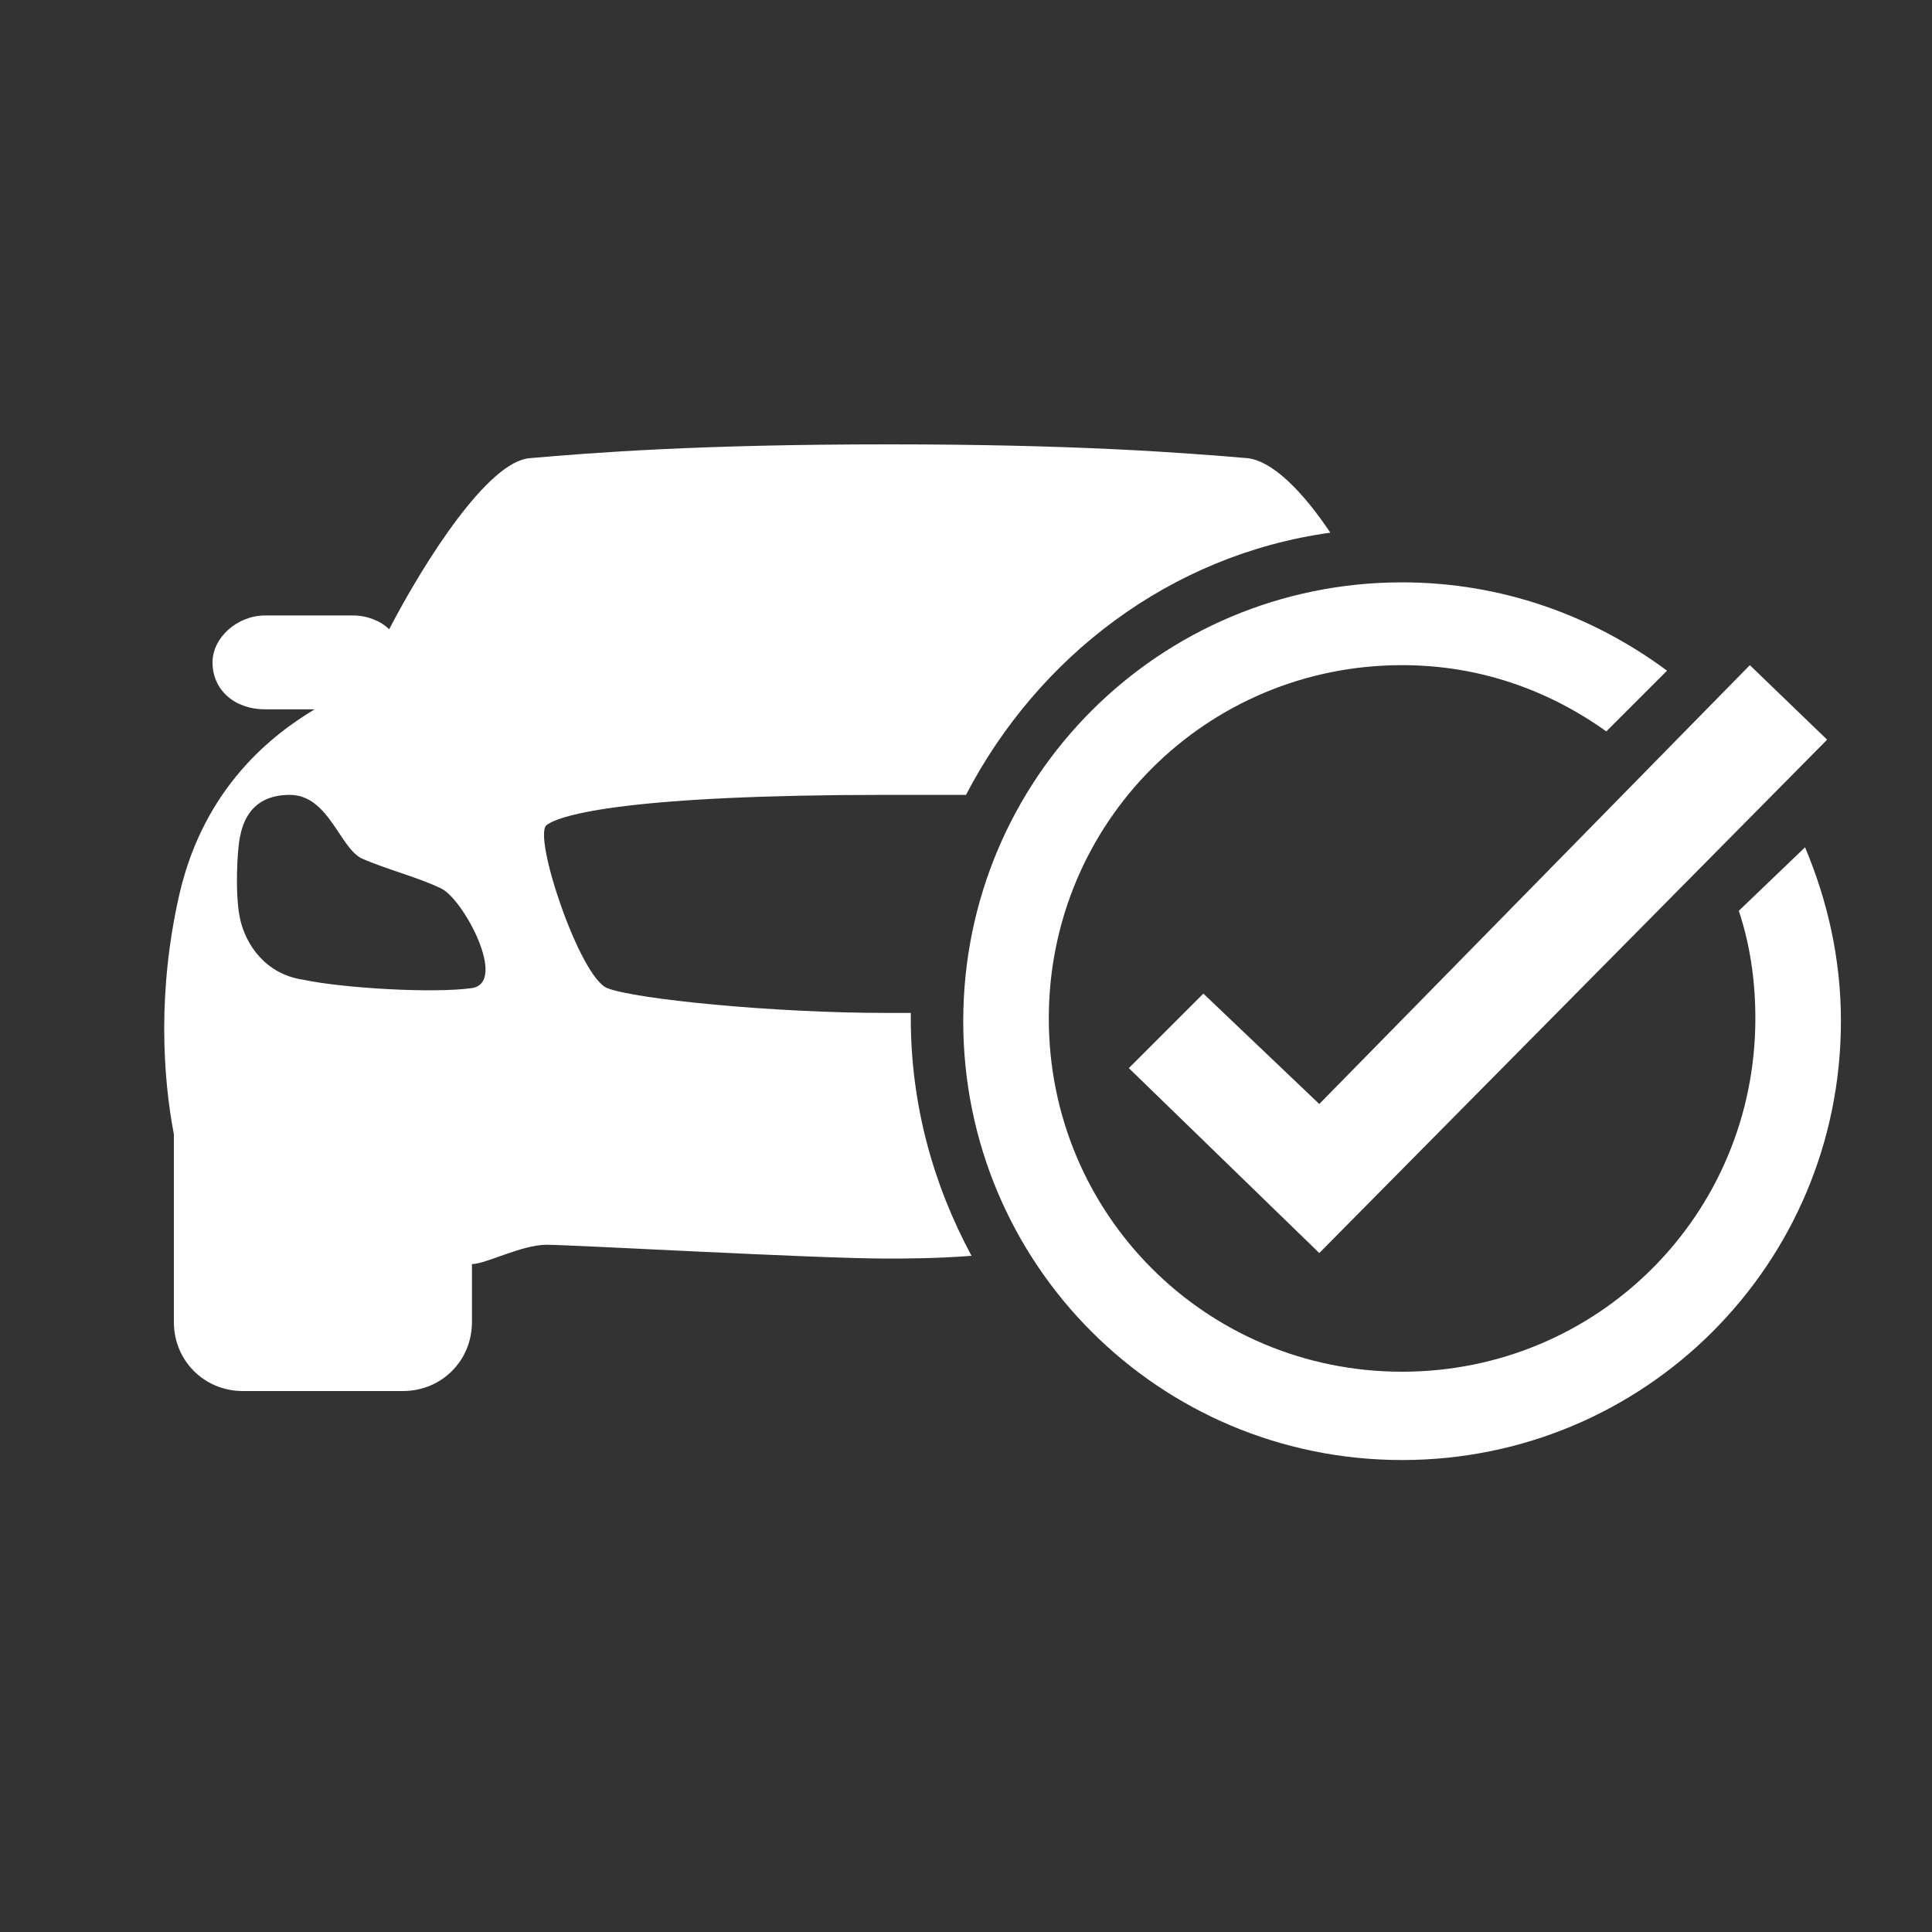
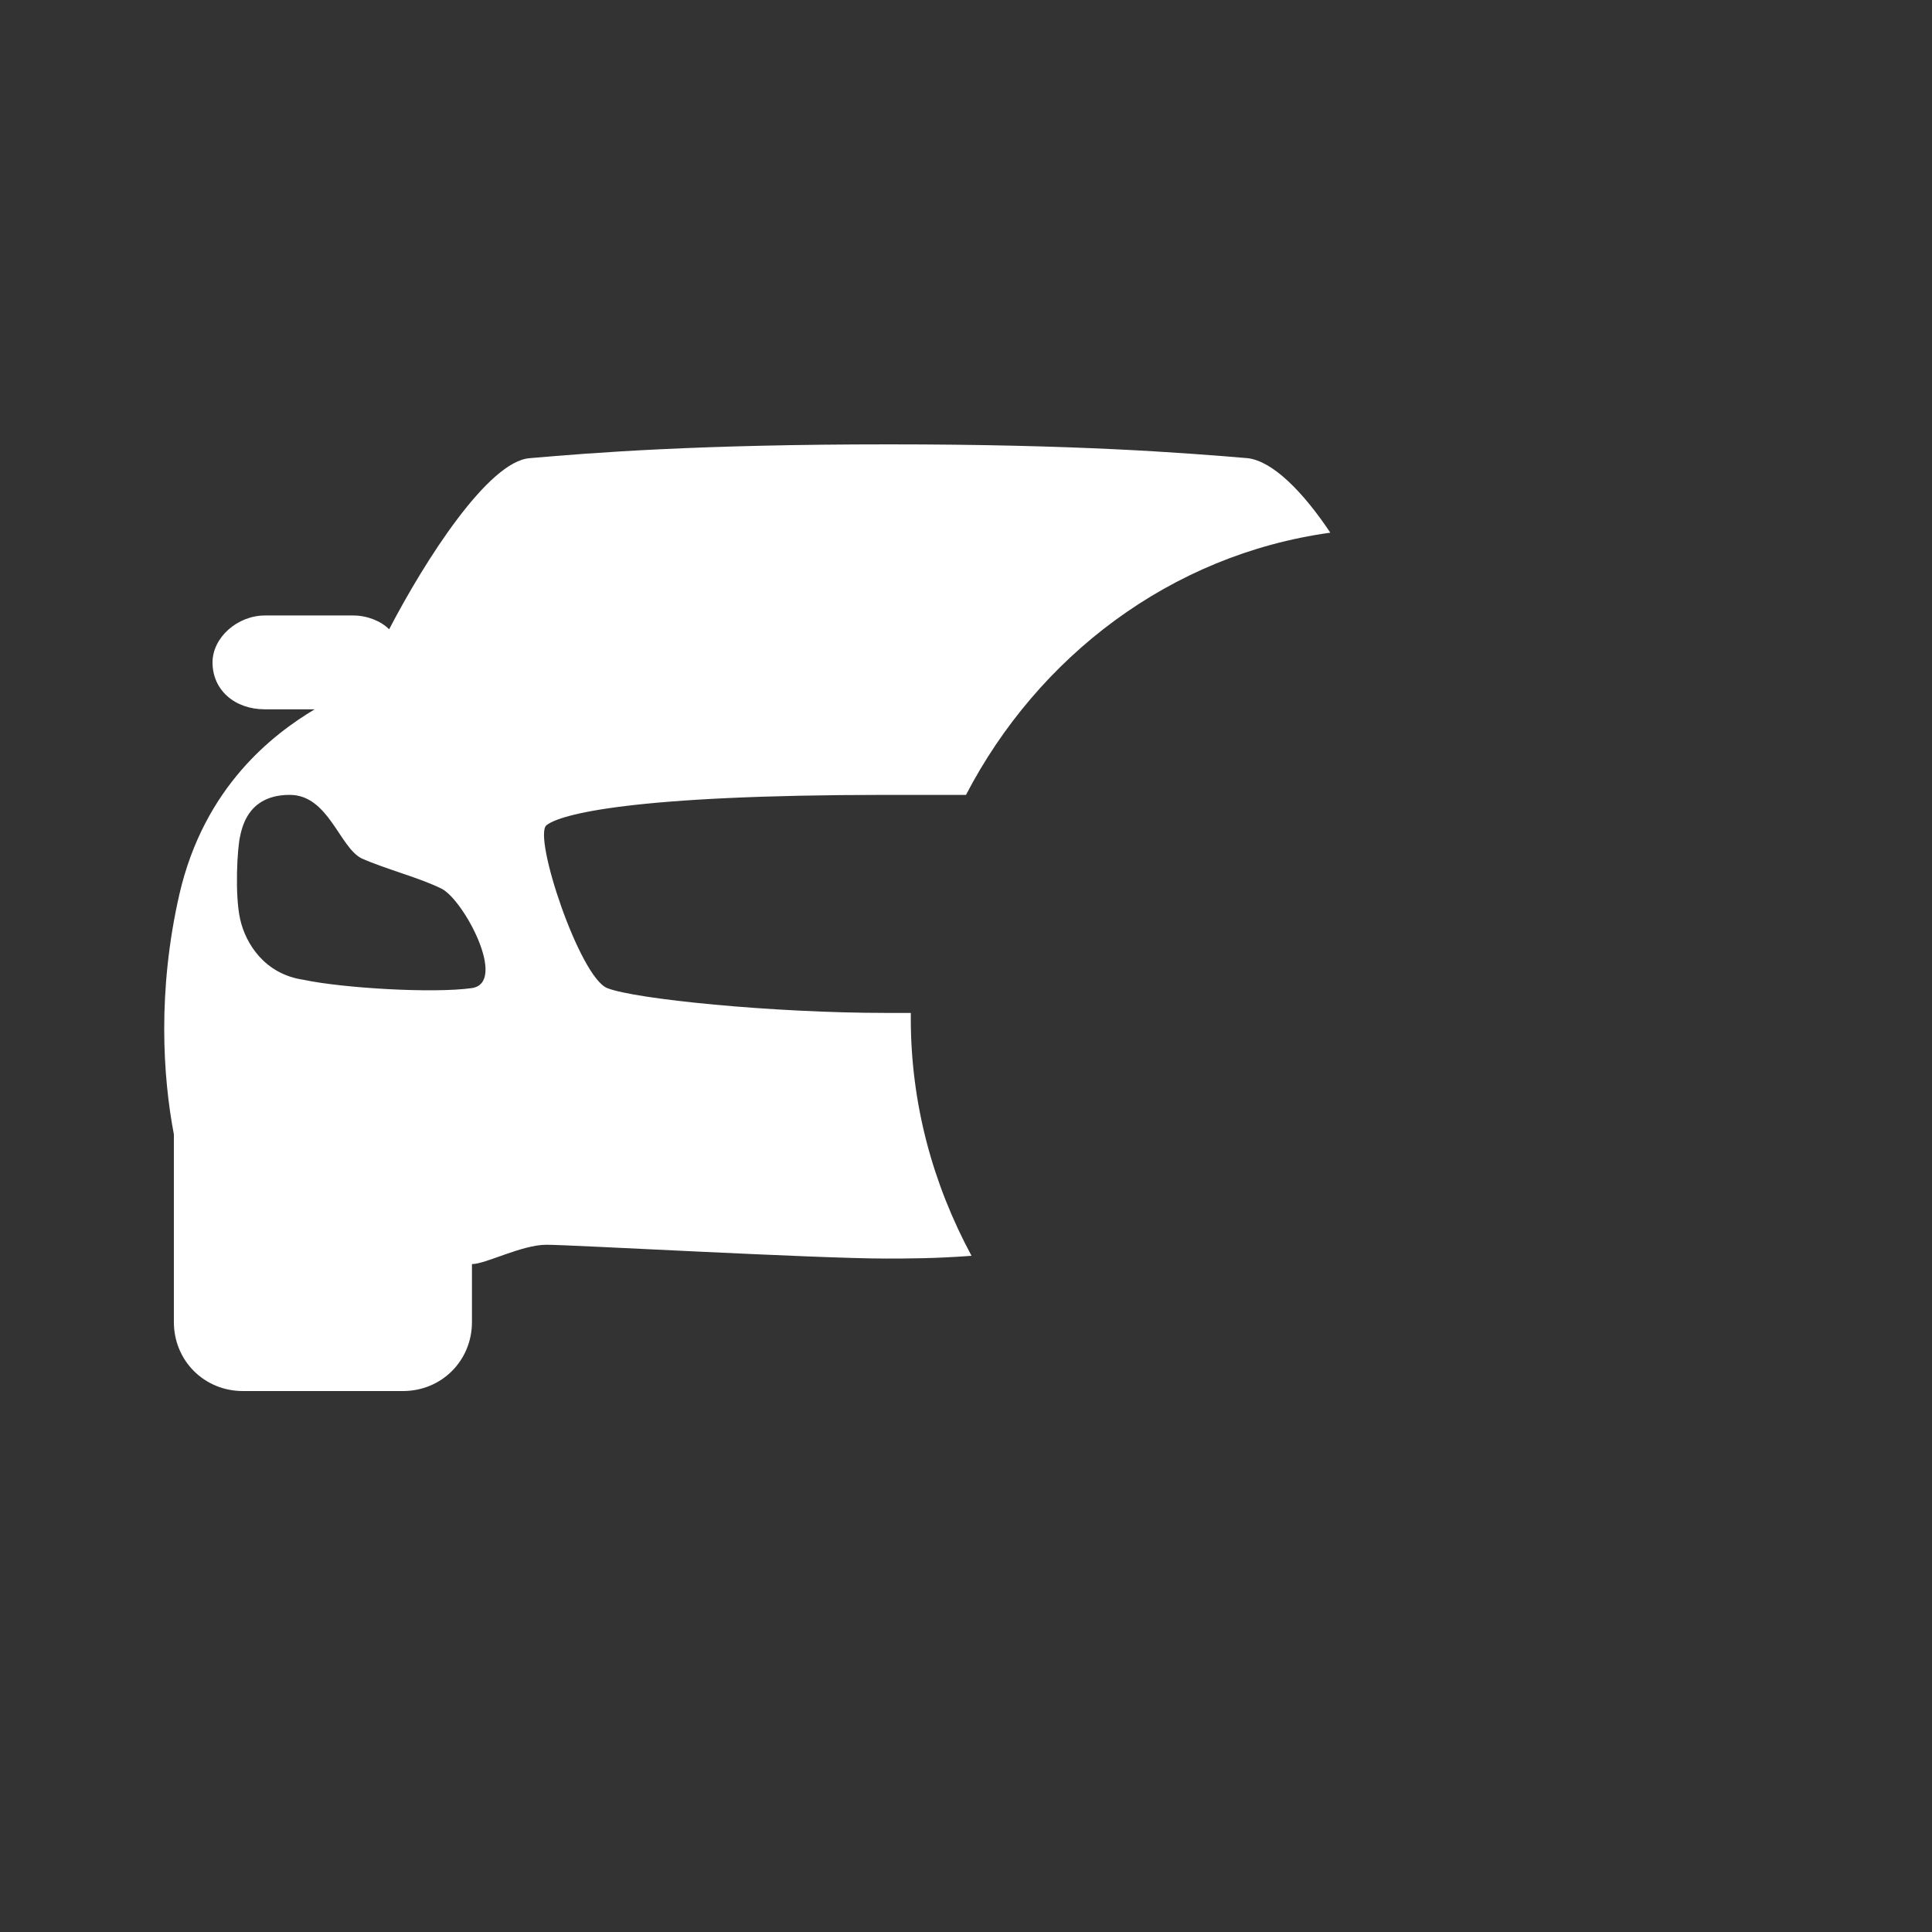
<svg xmlns="http://www.w3.org/2000/svg" version="1.1" id="Layer_2" x="0px" y="0px" viewBox="0 0 70 70" style="enable-background:new 0 0 70 70;" xml:space="preserve">
  <rect x="0" y="0" width="70" height="70" fill="#333333" stroke="none" />
  <style type="text/css">
	.st0{fill:#FFFFFF;}
</style>
-   <polygon class="st0" points="43.6,36 40.9,38.7 47.8,45.4 66.2,26.8 63.4,24.1 47.8,40 " />
-   <path class="st0" d="M65.4,30.7L63,33c0.4,1.2,0.6,2.5,0.6,3.9c0,7.1-5.7,12.8-12.8,12.8C43.7,49.7,38,44,38,36.9  c0-7.1,5.7-12.8,12.8-12.8c2.8,0,5.3,0.9,7.4,2.4l2.2-2.2c-2.7-2-6-3.2-9.6-3.2c-8.8,0-15.9,7.1-15.9,15.9c0,8.8,7.1,15.9,15.9,15.9  c8.8,0,15.9-7.1,15.9-15.9C66.7,34.7,66.2,32.6,65.4,30.7" />
  <path class="st0" d="M17.1,35.8c-1.4,0.2-4.7,0-6.1-0.3c-1.4-0.2-2.1-1.3-2.3-2.2c-0.2-0.9-0.1-2.6,0-3c0.1-0.5,0.4-1.5,1.8-1.5  c1.4,0,1.8,1.9,2.6,2.3c0.9,0.4,2.1,0.7,2.9,1.1C16.8,32.6,18.4,35.6,17.1,35.8 M33,36.7c-0.3,0-0.6,0-0.9,0  c-4.1,0-9.1-0.5-10.1-0.9c-1-0.4-2.7-5.5-2.2-5.9c0.5-0.4,3.1-1.1,12.3-1.1c1,0,2,0,2.9,0c2.6-5,7.4-8.7,13.2-9.5  c-1-1.5-2.1-2.6-3-2.7c-2.4-0.2-6.2-0.5-13-0.5c-6.9,0-10.7,0.3-13,0.5c-1.5,0.1-3.8,3.7-5.1,6.2c-0.3-0.3-0.8-0.5-1.3-0.5H9.6  c-1,0-1.9,0.8-1.9,1.7c0,1,0.8,1.7,1.9,1.7h1.8c-1.5,0.9-4,2.8-4.9,6.7c-0.8,3.5-0.6,6.6-0.2,8.7v6.8c0,1.4,1.1,2.5,2.5,2.5h5.8  c1.4,0,2.5-1.1,2.5-2.5v-2.1c0,0,0,0,0,0c0.5,0,1.8-0.7,2.7-0.7s9.8,0.5,12.3,0.5c0.7,0,1.8,0,3.1-0.1C33.8,42.9,33,40,33,36.9  C33,36.8,33,36.7,33,36.7" />
</svg>